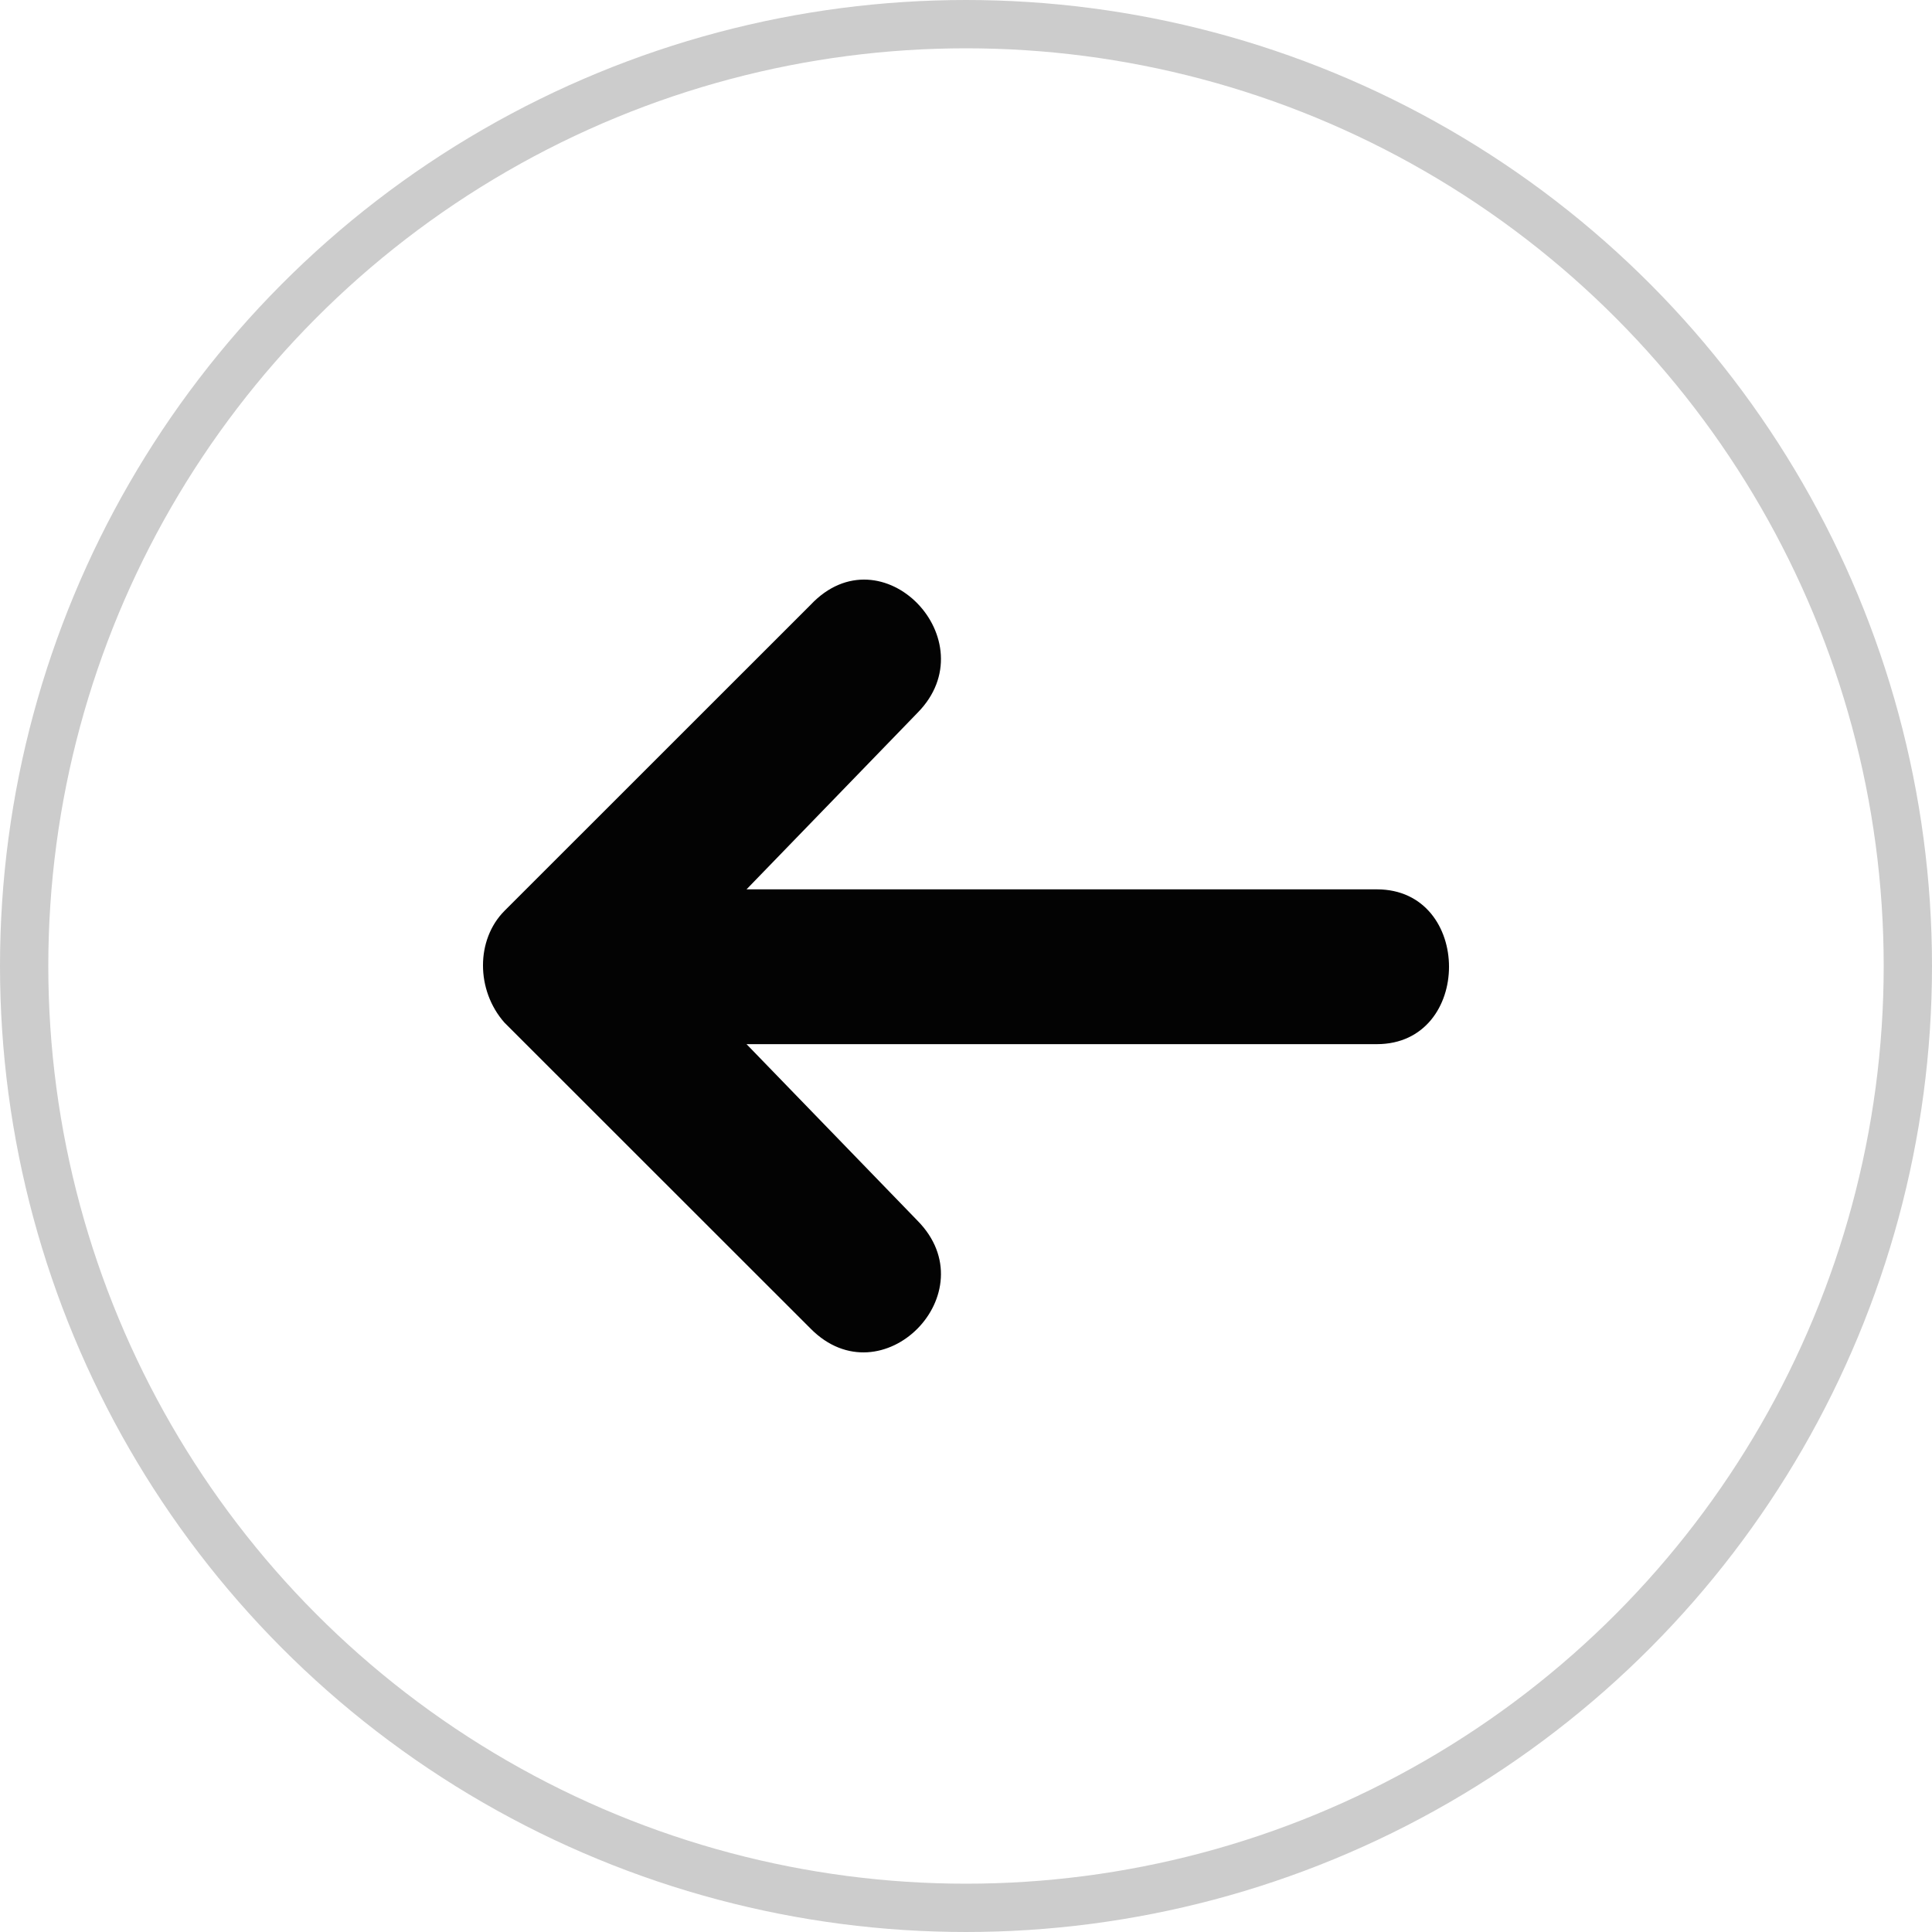
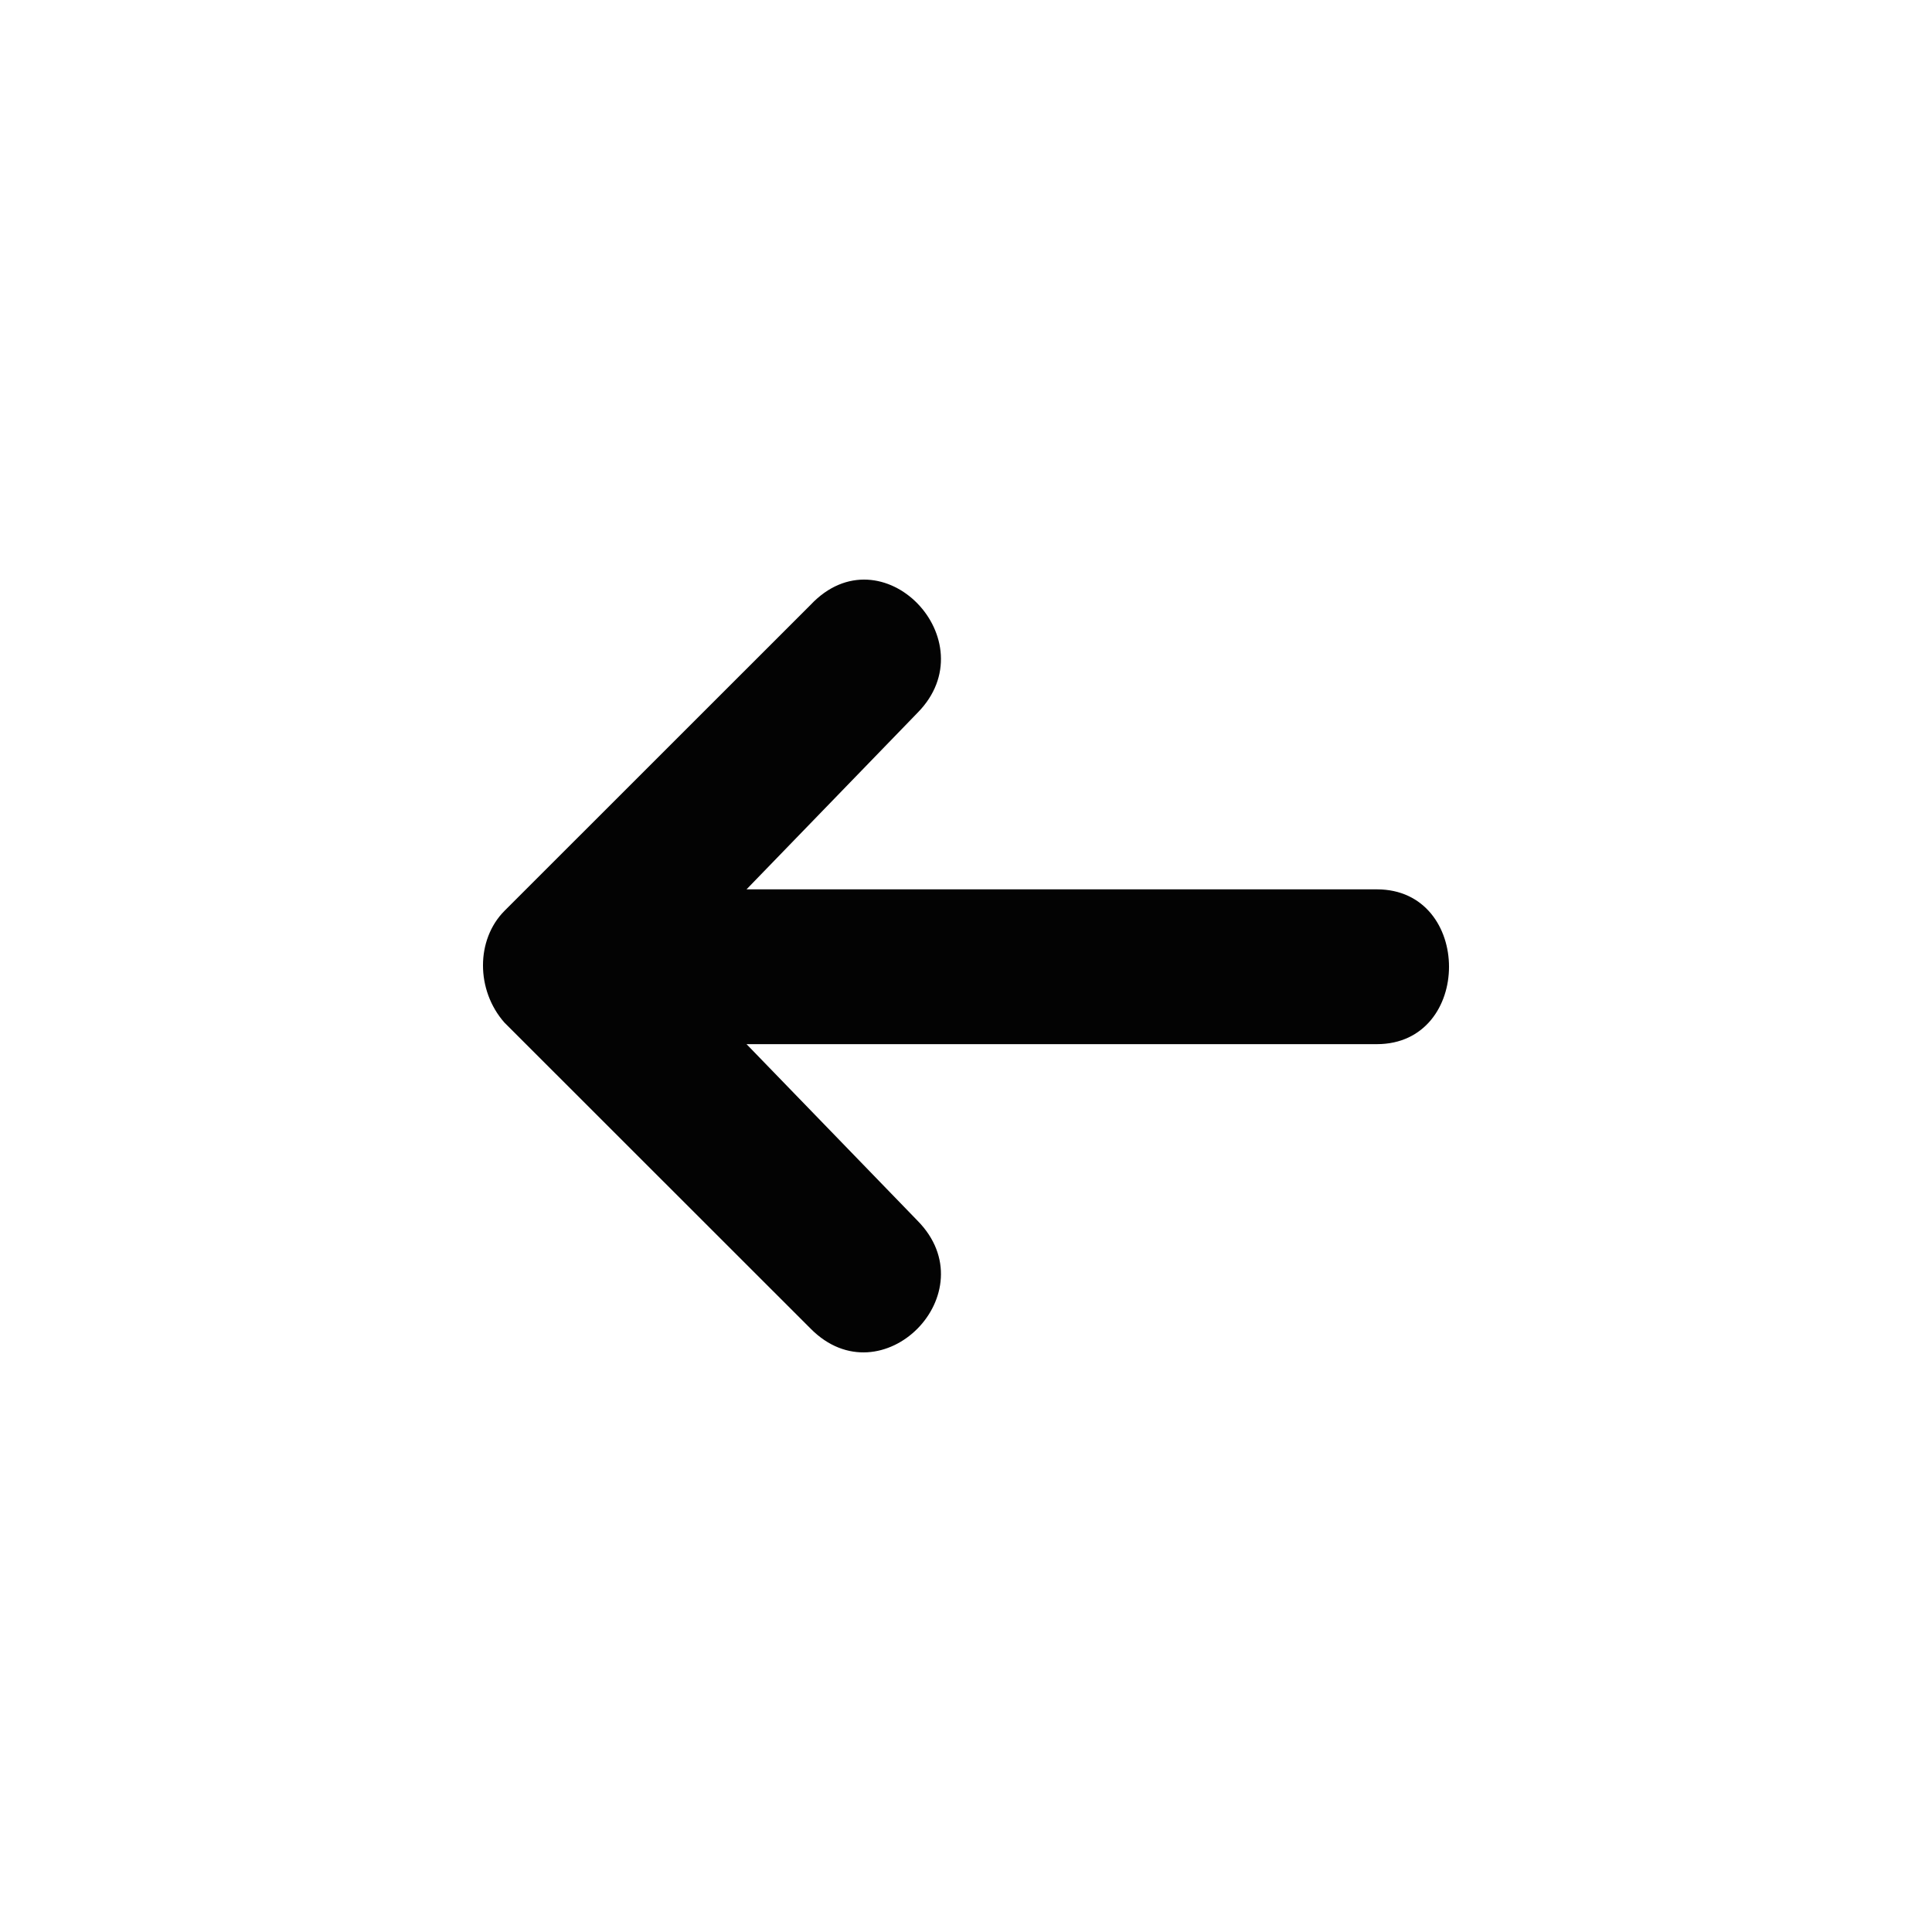
<svg xmlns="http://www.w3.org/2000/svg" width="40px" height="40px" viewBox="0 0 40 40" version="1.1">
  <title>Icon/back</title>
  <g id="Iconography" stroke="none" stroke-width="1" fill="none" fill-rule="evenodd">
    <g id="Icon/back">
-       <circle id="Oval" stroke="#CCCCCC" cx="20" cy="20" r="19.5" />
      <path d="M15.456,18.413 L28.507,18.413 C30.498,18.413 30.498,21.618 28.507,21.618 L15.456,21.618 L18.995,25.272 C20.47,26.763 18.258,28.999 16.783,27.508 L10.443,21.171 C9.852,20.5 9.852,19.456 10.443,18.86 L16.783,12.522 C18.258,10.957 20.47,13.268 18.995,14.759 L15.456,18.413 Z" id="Fill-1" fill="#030303" />
    </g>
  </g>
</svg>